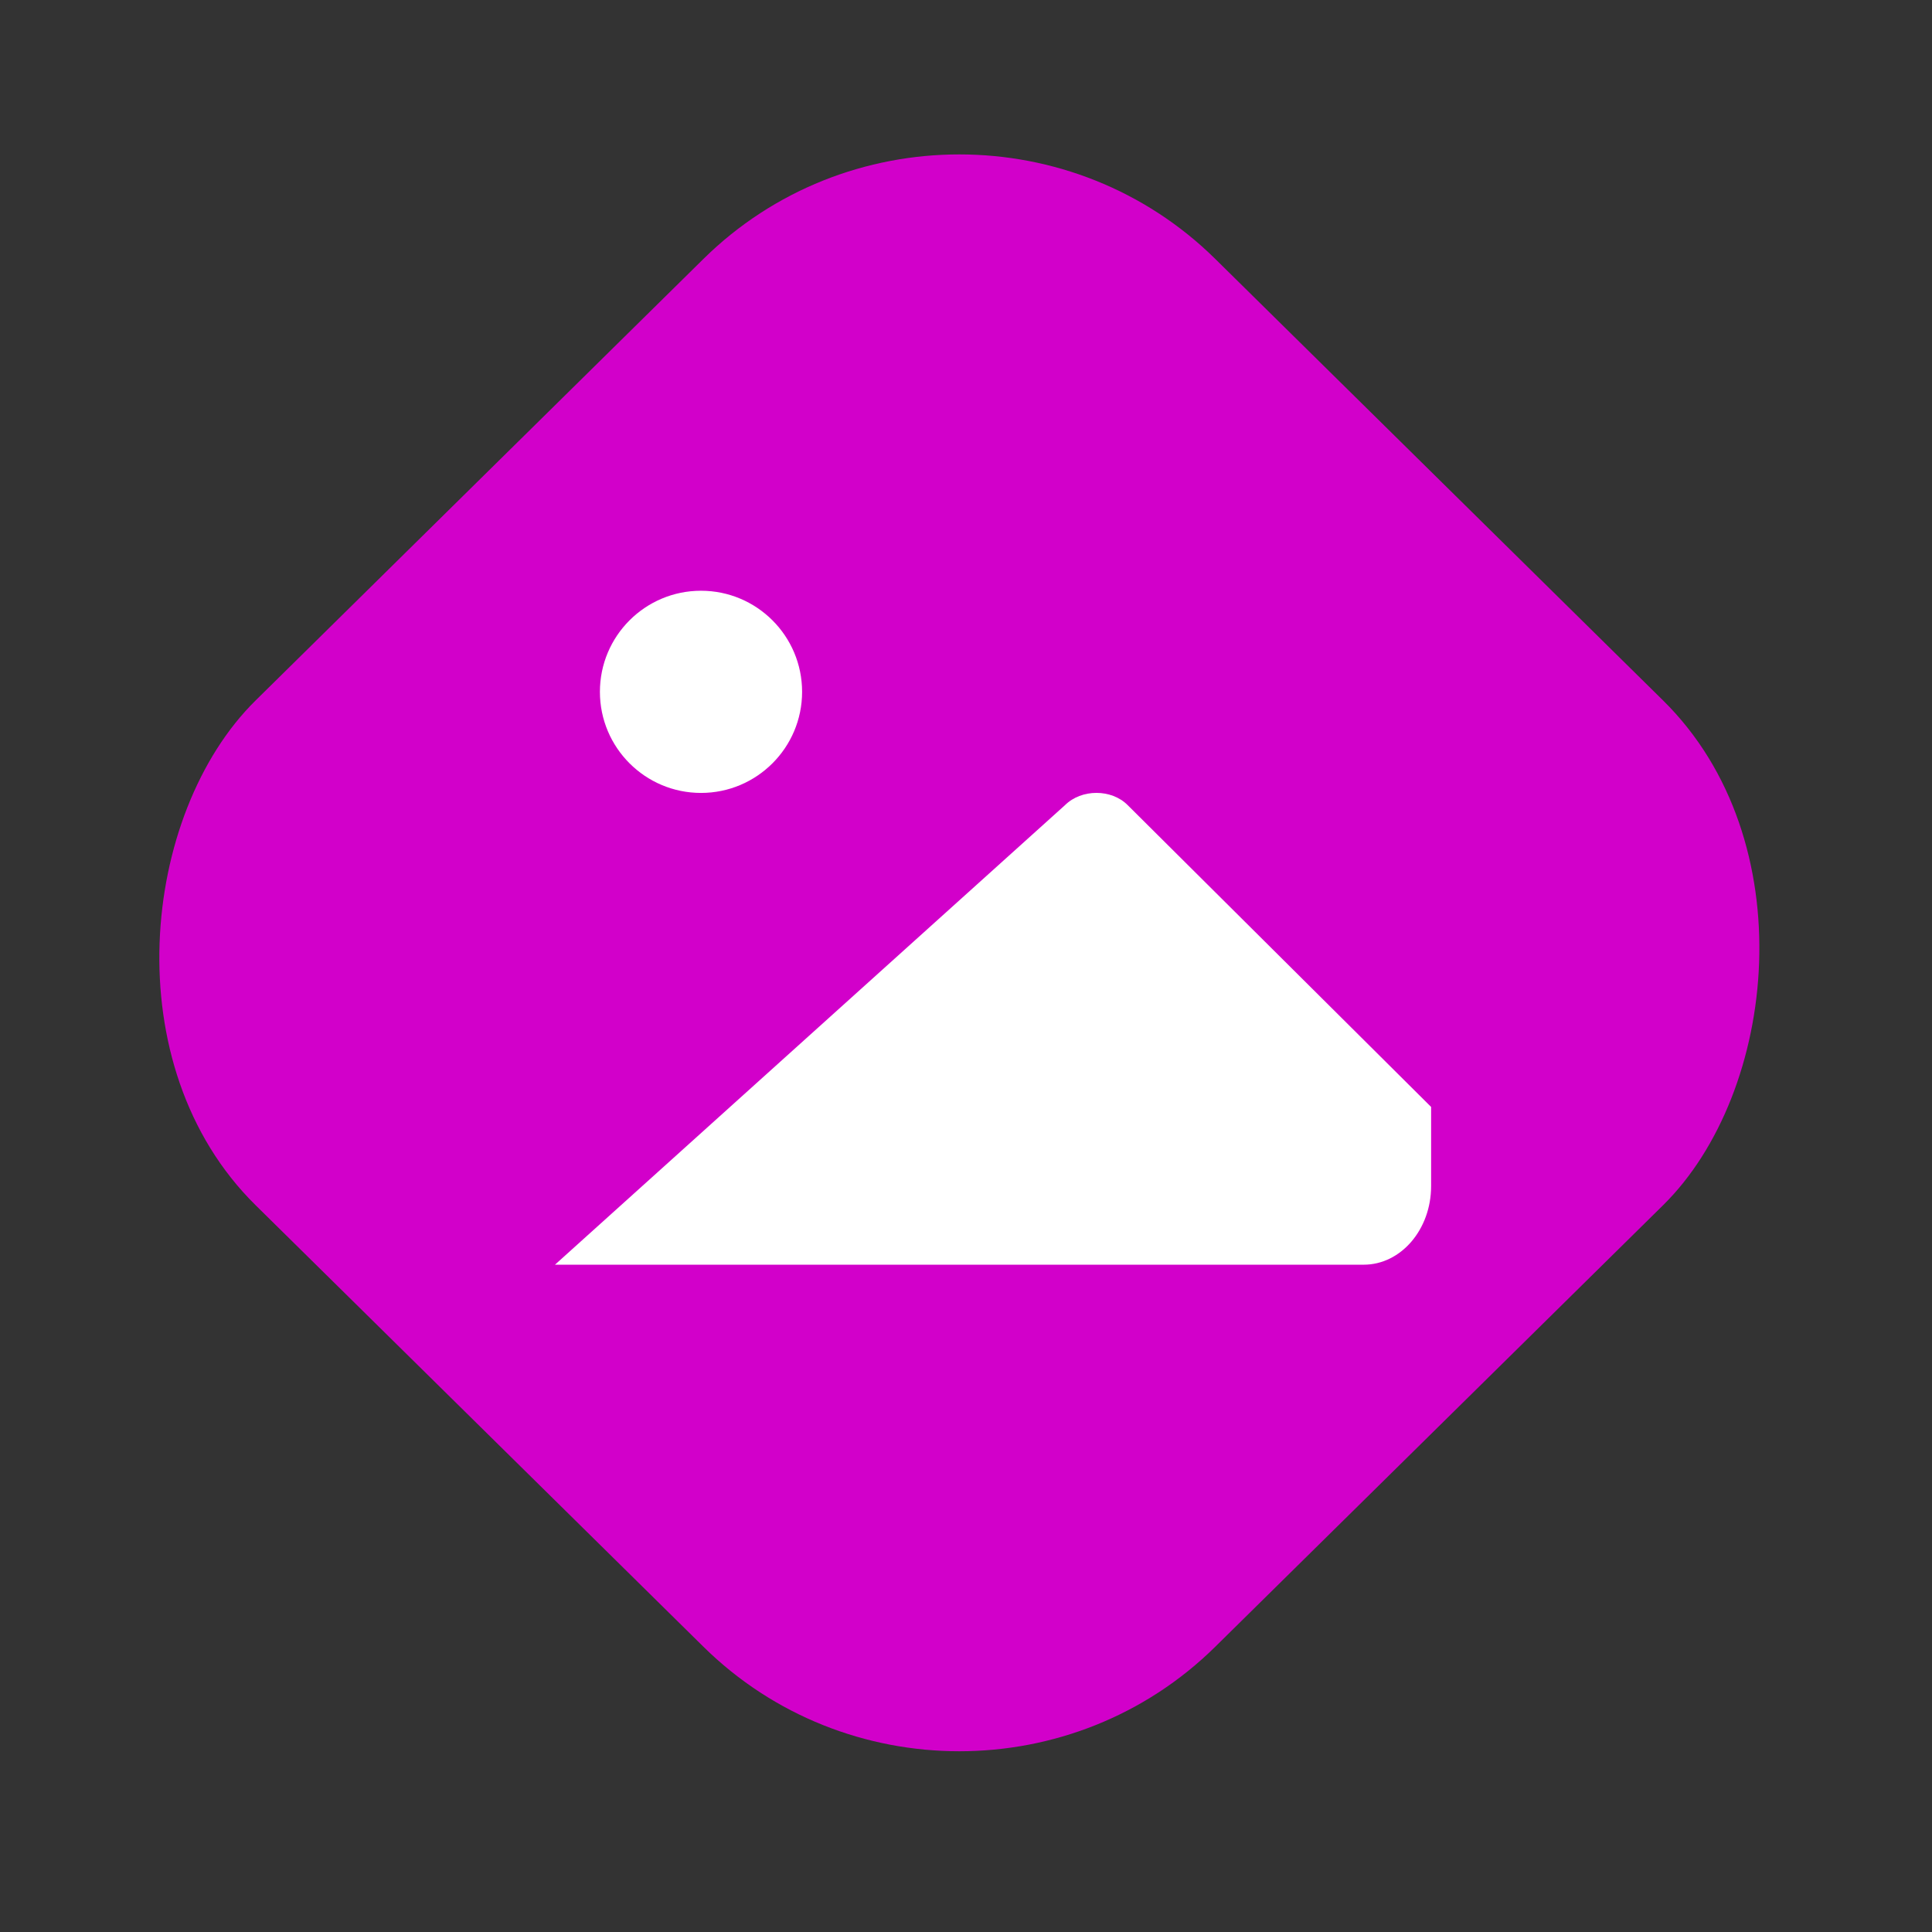
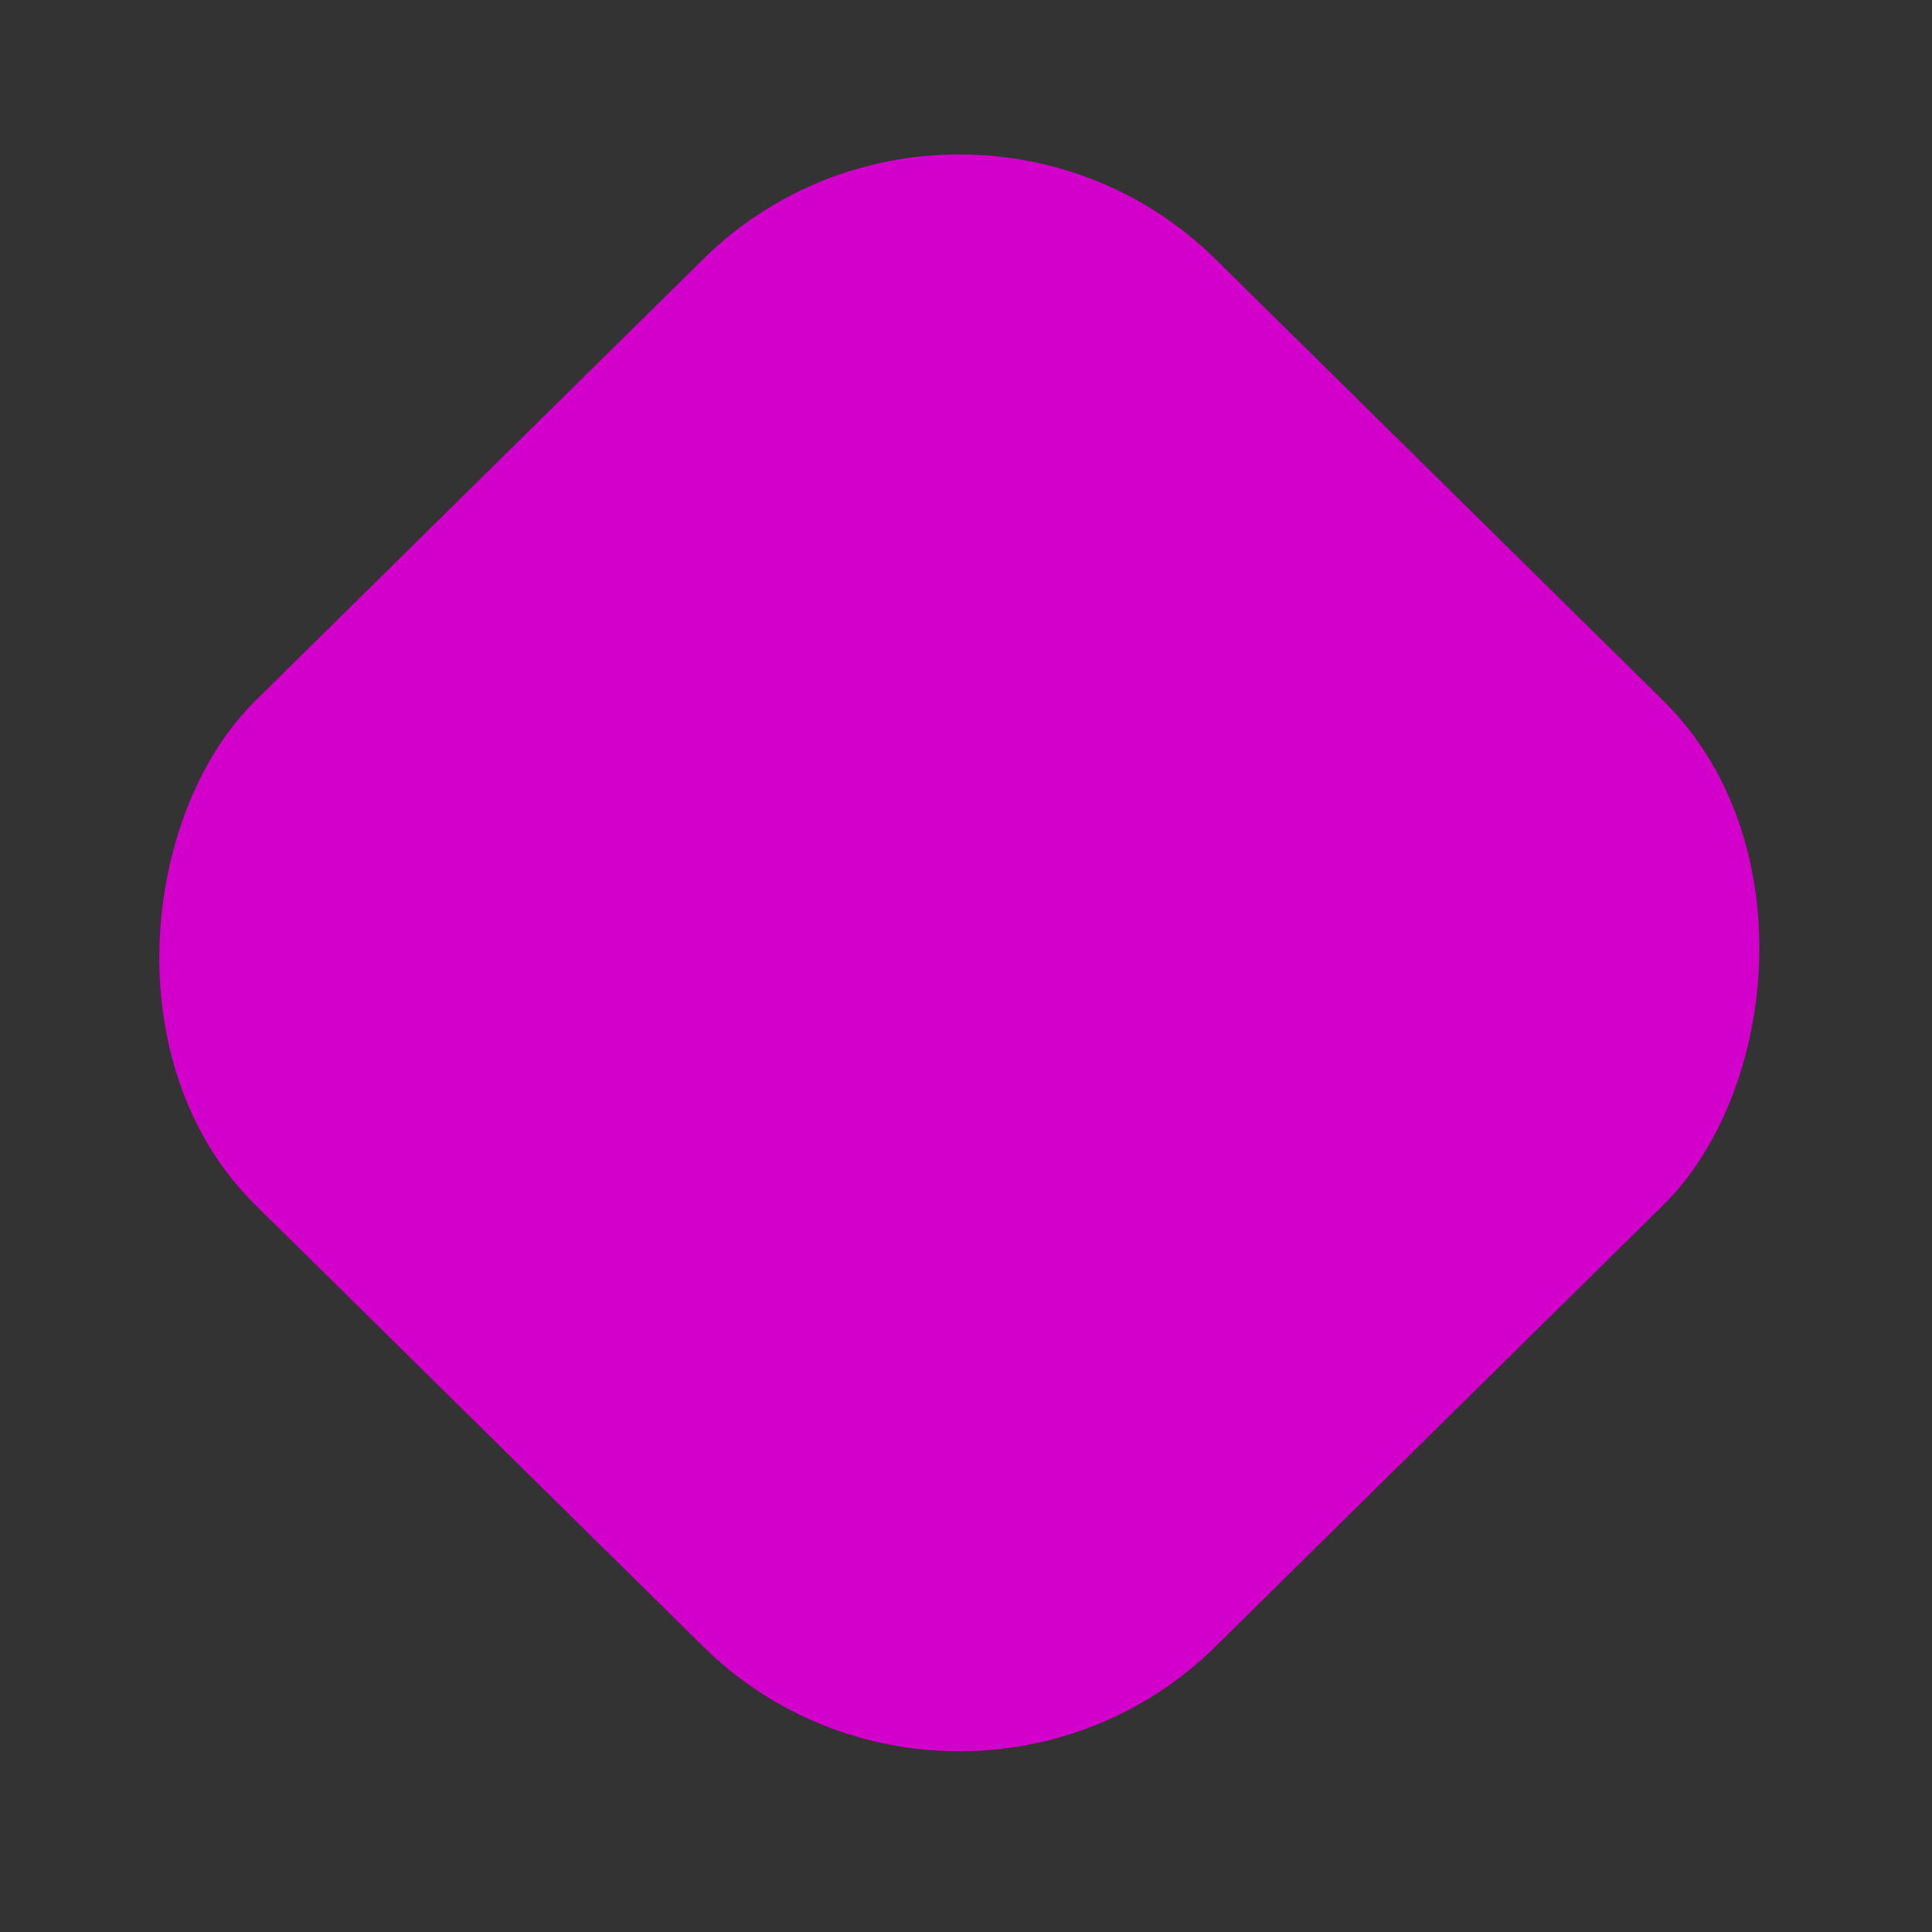
<svg xmlns="http://www.w3.org/2000/svg" width="43" height="43" viewBox="0 0 43 43" fill="none">
  <rect x="0" y="0" width="43" height="43" fill="#333333" stroke="none" />
  <rect width="30" height="30" rx="8" transform="matrix(0.712 0.702 -0.712 0.702 21.352 0.147)" fill="#D200CA" />
-   <path fill-rule="evenodd" clip-rule="evenodd" d="M31.852 26.398C31.852 27.364 31.18 28.148 30.352 28.148H12.352L23.701 17.922C24.07 17.555 24.739 17.556 25.1 17.921L31.852 24.637V26.398ZM15.602 13.148C16.844 13.148 17.852 14.155 17.852 15.398C17.852 16.64 16.844 17.648 15.602 17.648C14.36 17.648 13.352 16.64 13.352 15.398C13.352 14.155 14.36 13.148 15.602 13.148V13.148Z" fill="white" />
</svg>